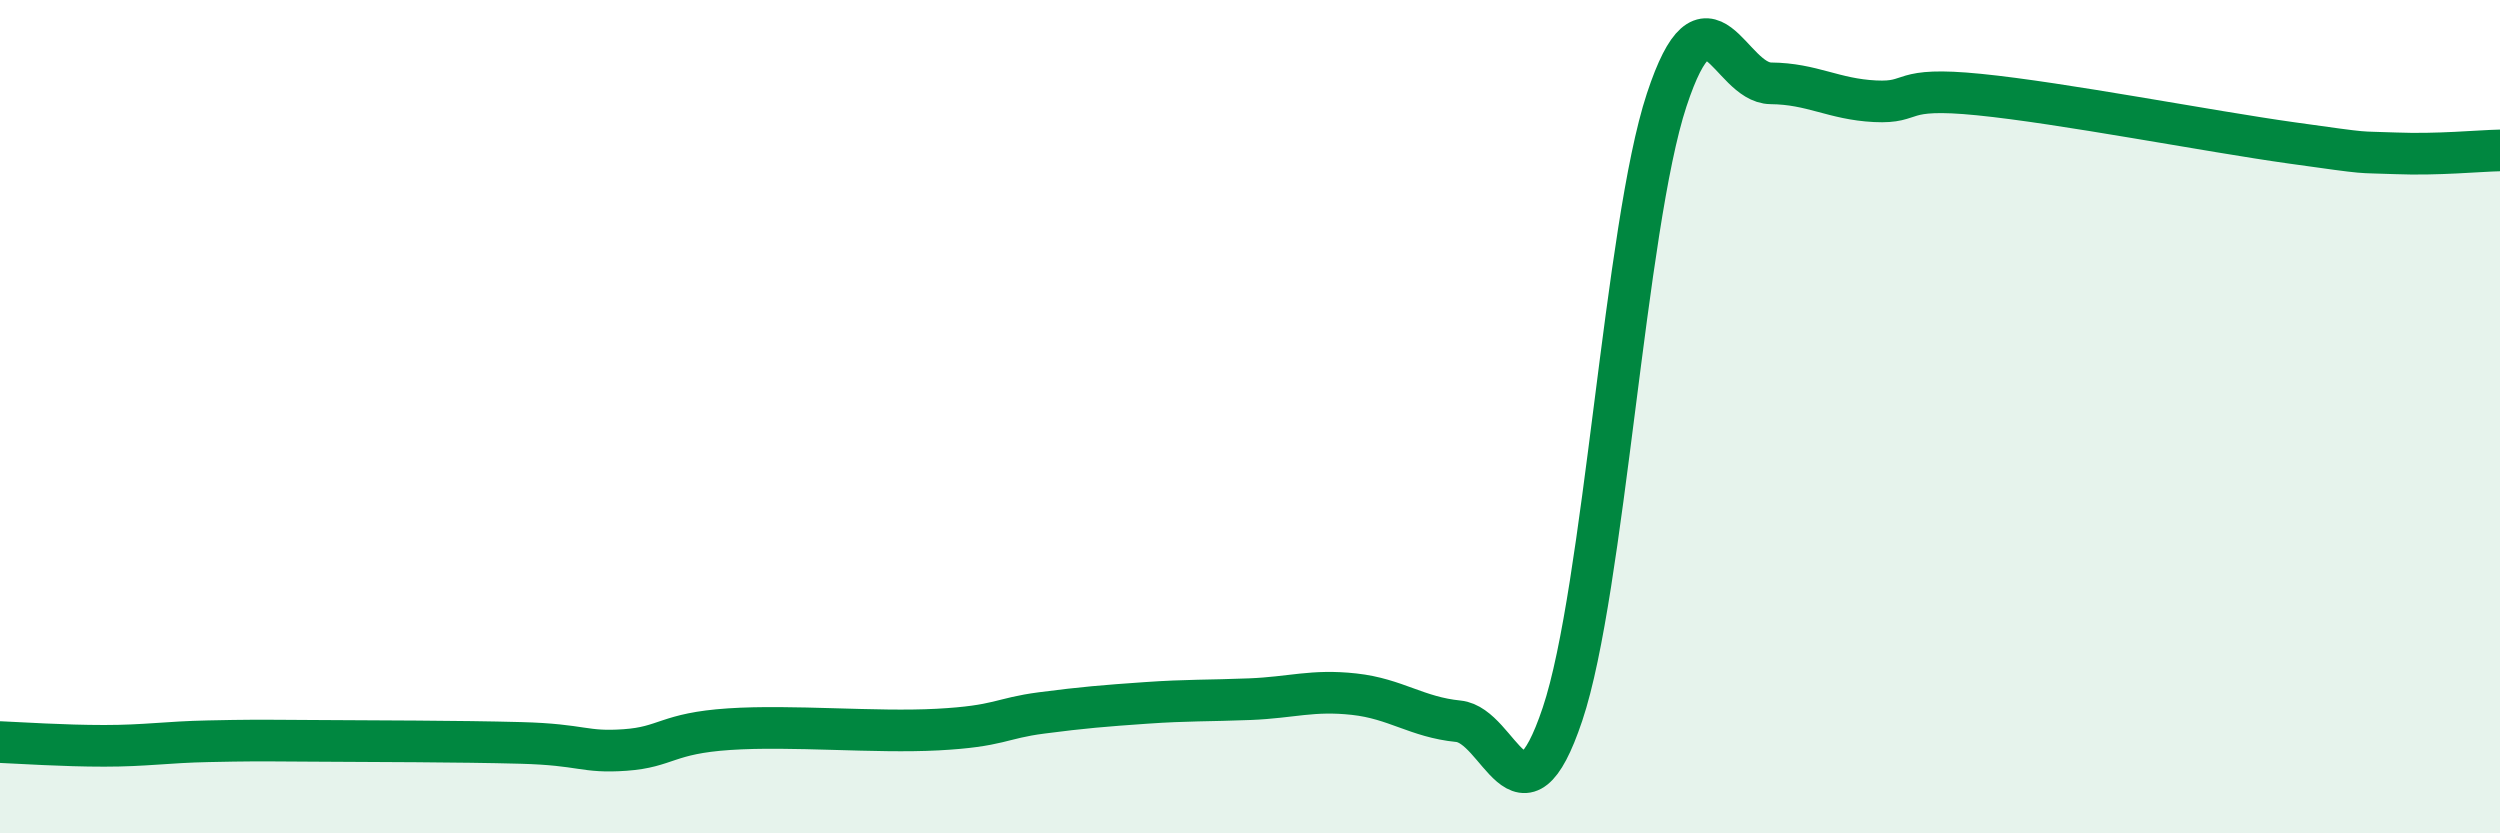
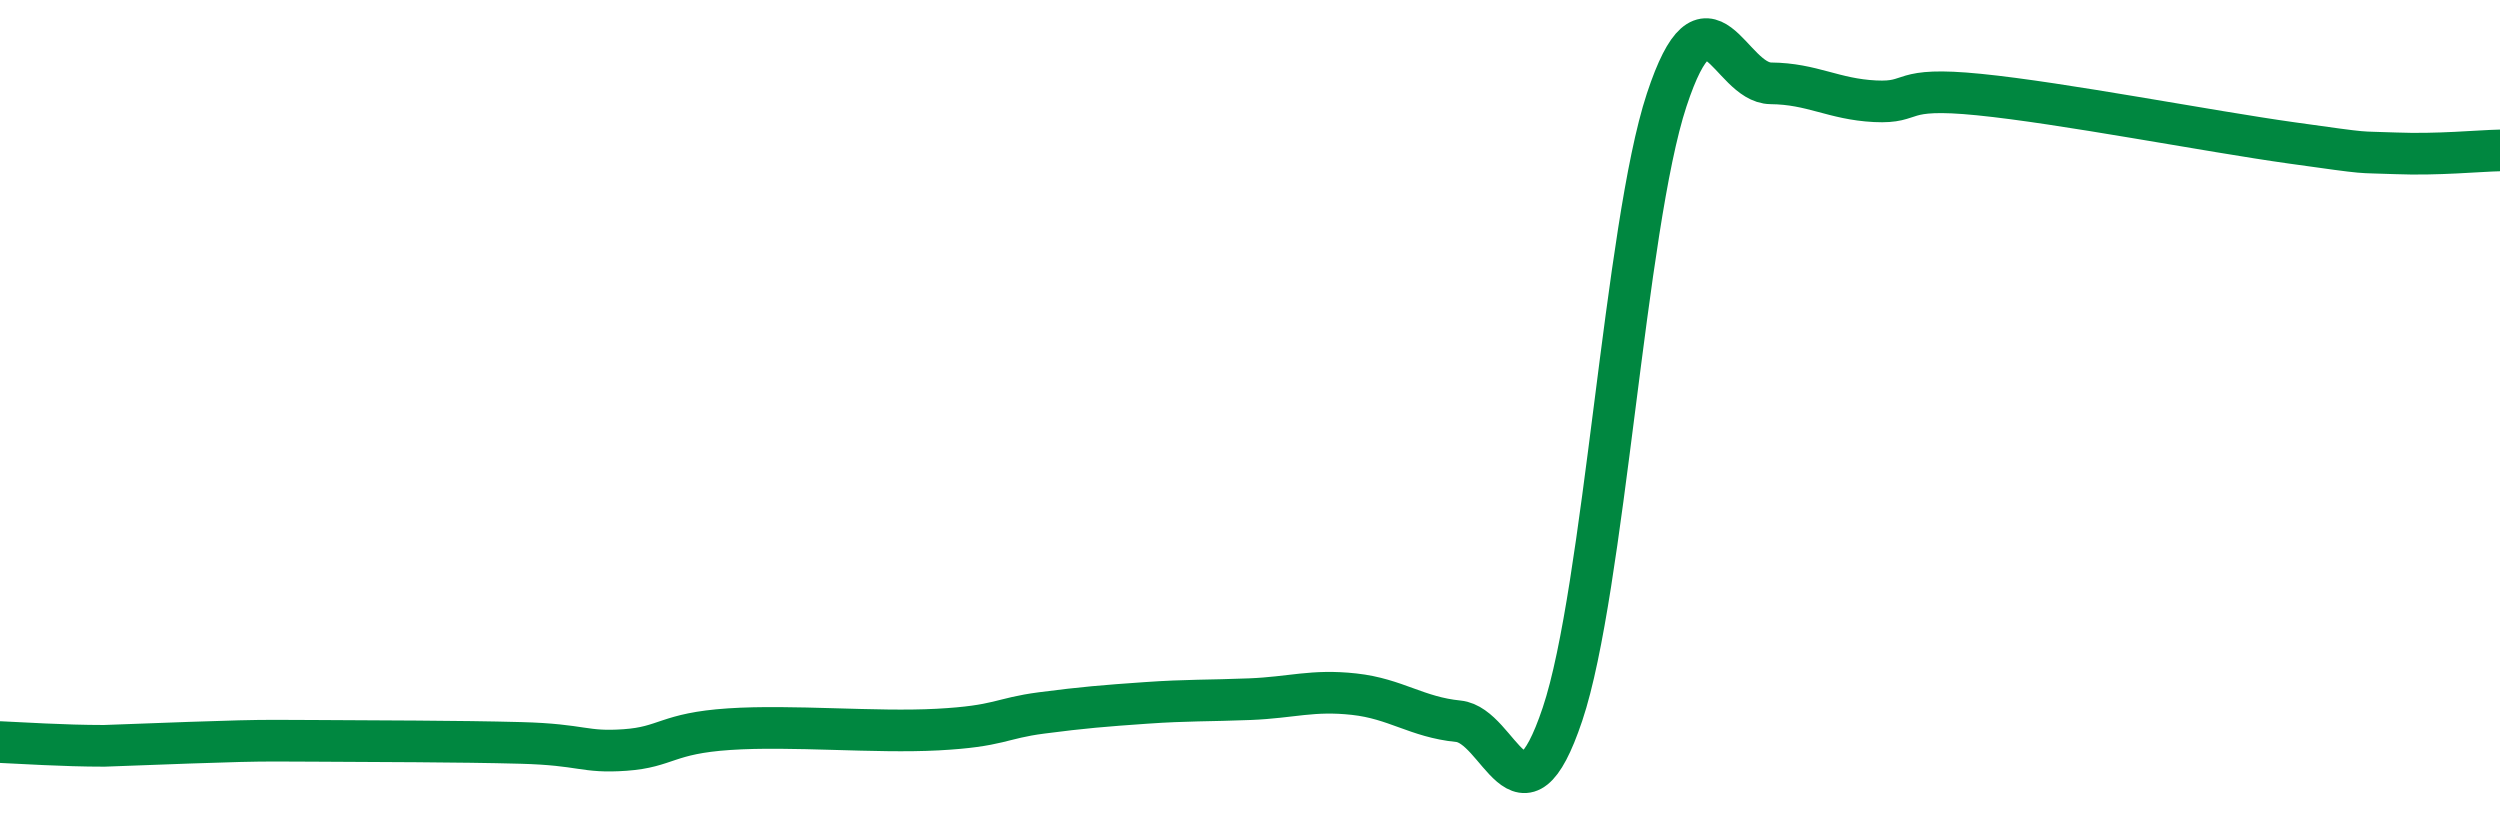
<svg xmlns="http://www.w3.org/2000/svg" width="60" height="20" viewBox="0 0 60 20">
-   <path d="M 0,17.81 C 0.5,17.83 1.5,17.9 2.5,17.9 C 3.5,17.9 4,17.81 5,17.79 C 6,17.77 6,17.77 7.5,17.78 C 9,17.79 11,17.79 12.5,17.83 C 14,17.87 14,18.07 15,18 C 16,17.93 16,17.6 17.5,17.5 C 19,17.4 21,17.59 22.5,17.51 C 24,17.43 24,17.24 25,17.11 C 26,16.98 26.5,16.94 27.5,16.87 C 28.5,16.8 29,16.82 30,16.78 C 31,16.74 31.5,16.55 32.5,16.66 C 33.5,16.77 34,17.21 35,17.31 C 36,17.41 36.5,20.12 37.5,17.14 C 38.5,14.16 39,5.43 40,2.4 C 41,-0.63 41.5,1.99 42.5,2 C 43.5,2.01 44,2.38 45,2.43 C 46,2.48 45.5,2.07 47.5,2.27 C 49.5,2.47 53,3.15 55,3.43 C 57,3.71 56.5,3.64 57.5,3.68 C 58.5,3.72 59.5,3.62 60,3.61L60 20L0 20Z" fill="#008740" opacity="0.1" stroke-linecap="round" stroke-linejoin="round" />
-   <path d="M 0,17.81 C 0.5,17.83 1.5,17.9 2.5,17.9 C 3.5,17.9 4,17.81 5,17.79 C 6,17.77 6,17.77 7.5,17.78 C 9,17.79 11,17.79 12.5,17.83 C 14,17.87 14,18.07 15,18 C 16,17.93 16,17.6 17.5,17.5 C 19,17.4 21,17.59 22.5,17.51 C 24,17.43 24,17.24 25,17.11 C 26,16.98 26.5,16.94 27.5,16.87 C 28.5,16.8 29,16.82 30,16.78 C 31,16.74 31.5,16.55 32.5,16.66 C 33.5,16.77 34,17.21 35,17.31 C 36,17.41 36.5,20.12 37.5,17.14 C 38.5,14.16 39,5.43 40,2.4 C 41,-0.63 41.5,1.99 42.5,2 C 43.5,2.01 44,2.38 45,2.43 C 46,2.48 45.5,2.07 47.5,2.27 C 49.5,2.47 53,3.15 55,3.43 C 57,3.71 56.5,3.64 57.5,3.68 C 58.5,3.72 59.5,3.62 60,3.61" stroke="#008740" stroke-width="1" fill="none" stroke-linecap="round" stroke-linejoin="round" />
+   <path d="M 0,17.81 C 0.5,17.83 1.5,17.9 2.5,17.9 C 6,17.77 6,17.77 7.5,17.78 C 9,17.79 11,17.79 12.5,17.83 C 14,17.87 14,18.07 15,18 C 16,17.93 16,17.6 17.5,17.5 C 19,17.4 21,17.59 22.5,17.51 C 24,17.43 24,17.24 25,17.11 C 26,16.98 26.5,16.94 27.5,16.87 C 28.5,16.8 29,16.82 30,16.78 C 31,16.74 31.5,16.55 32.5,16.66 C 33.5,16.77 34,17.21 35,17.31 C 36,17.41 36.5,20.12 37.5,17.14 C 38.5,14.16 39,5.43 40,2.4 C 41,-0.63 41.5,1.99 42.5,2 C 43.5,2.01 44,2.38 45,2.43 C 46,2.48 45.5,2.07 47.5,2.27 C 49.5,2.47 53,3.15 55,3.43 C 57,3.71 56.5,3.64 57.5,3.68 C 58.5,3.72 59.5,3.62 60,3.61" stroke="#008740" stroke-width="1" fill="none" stroke-linecap="round" stroke-linejoin="round" />
</svg>